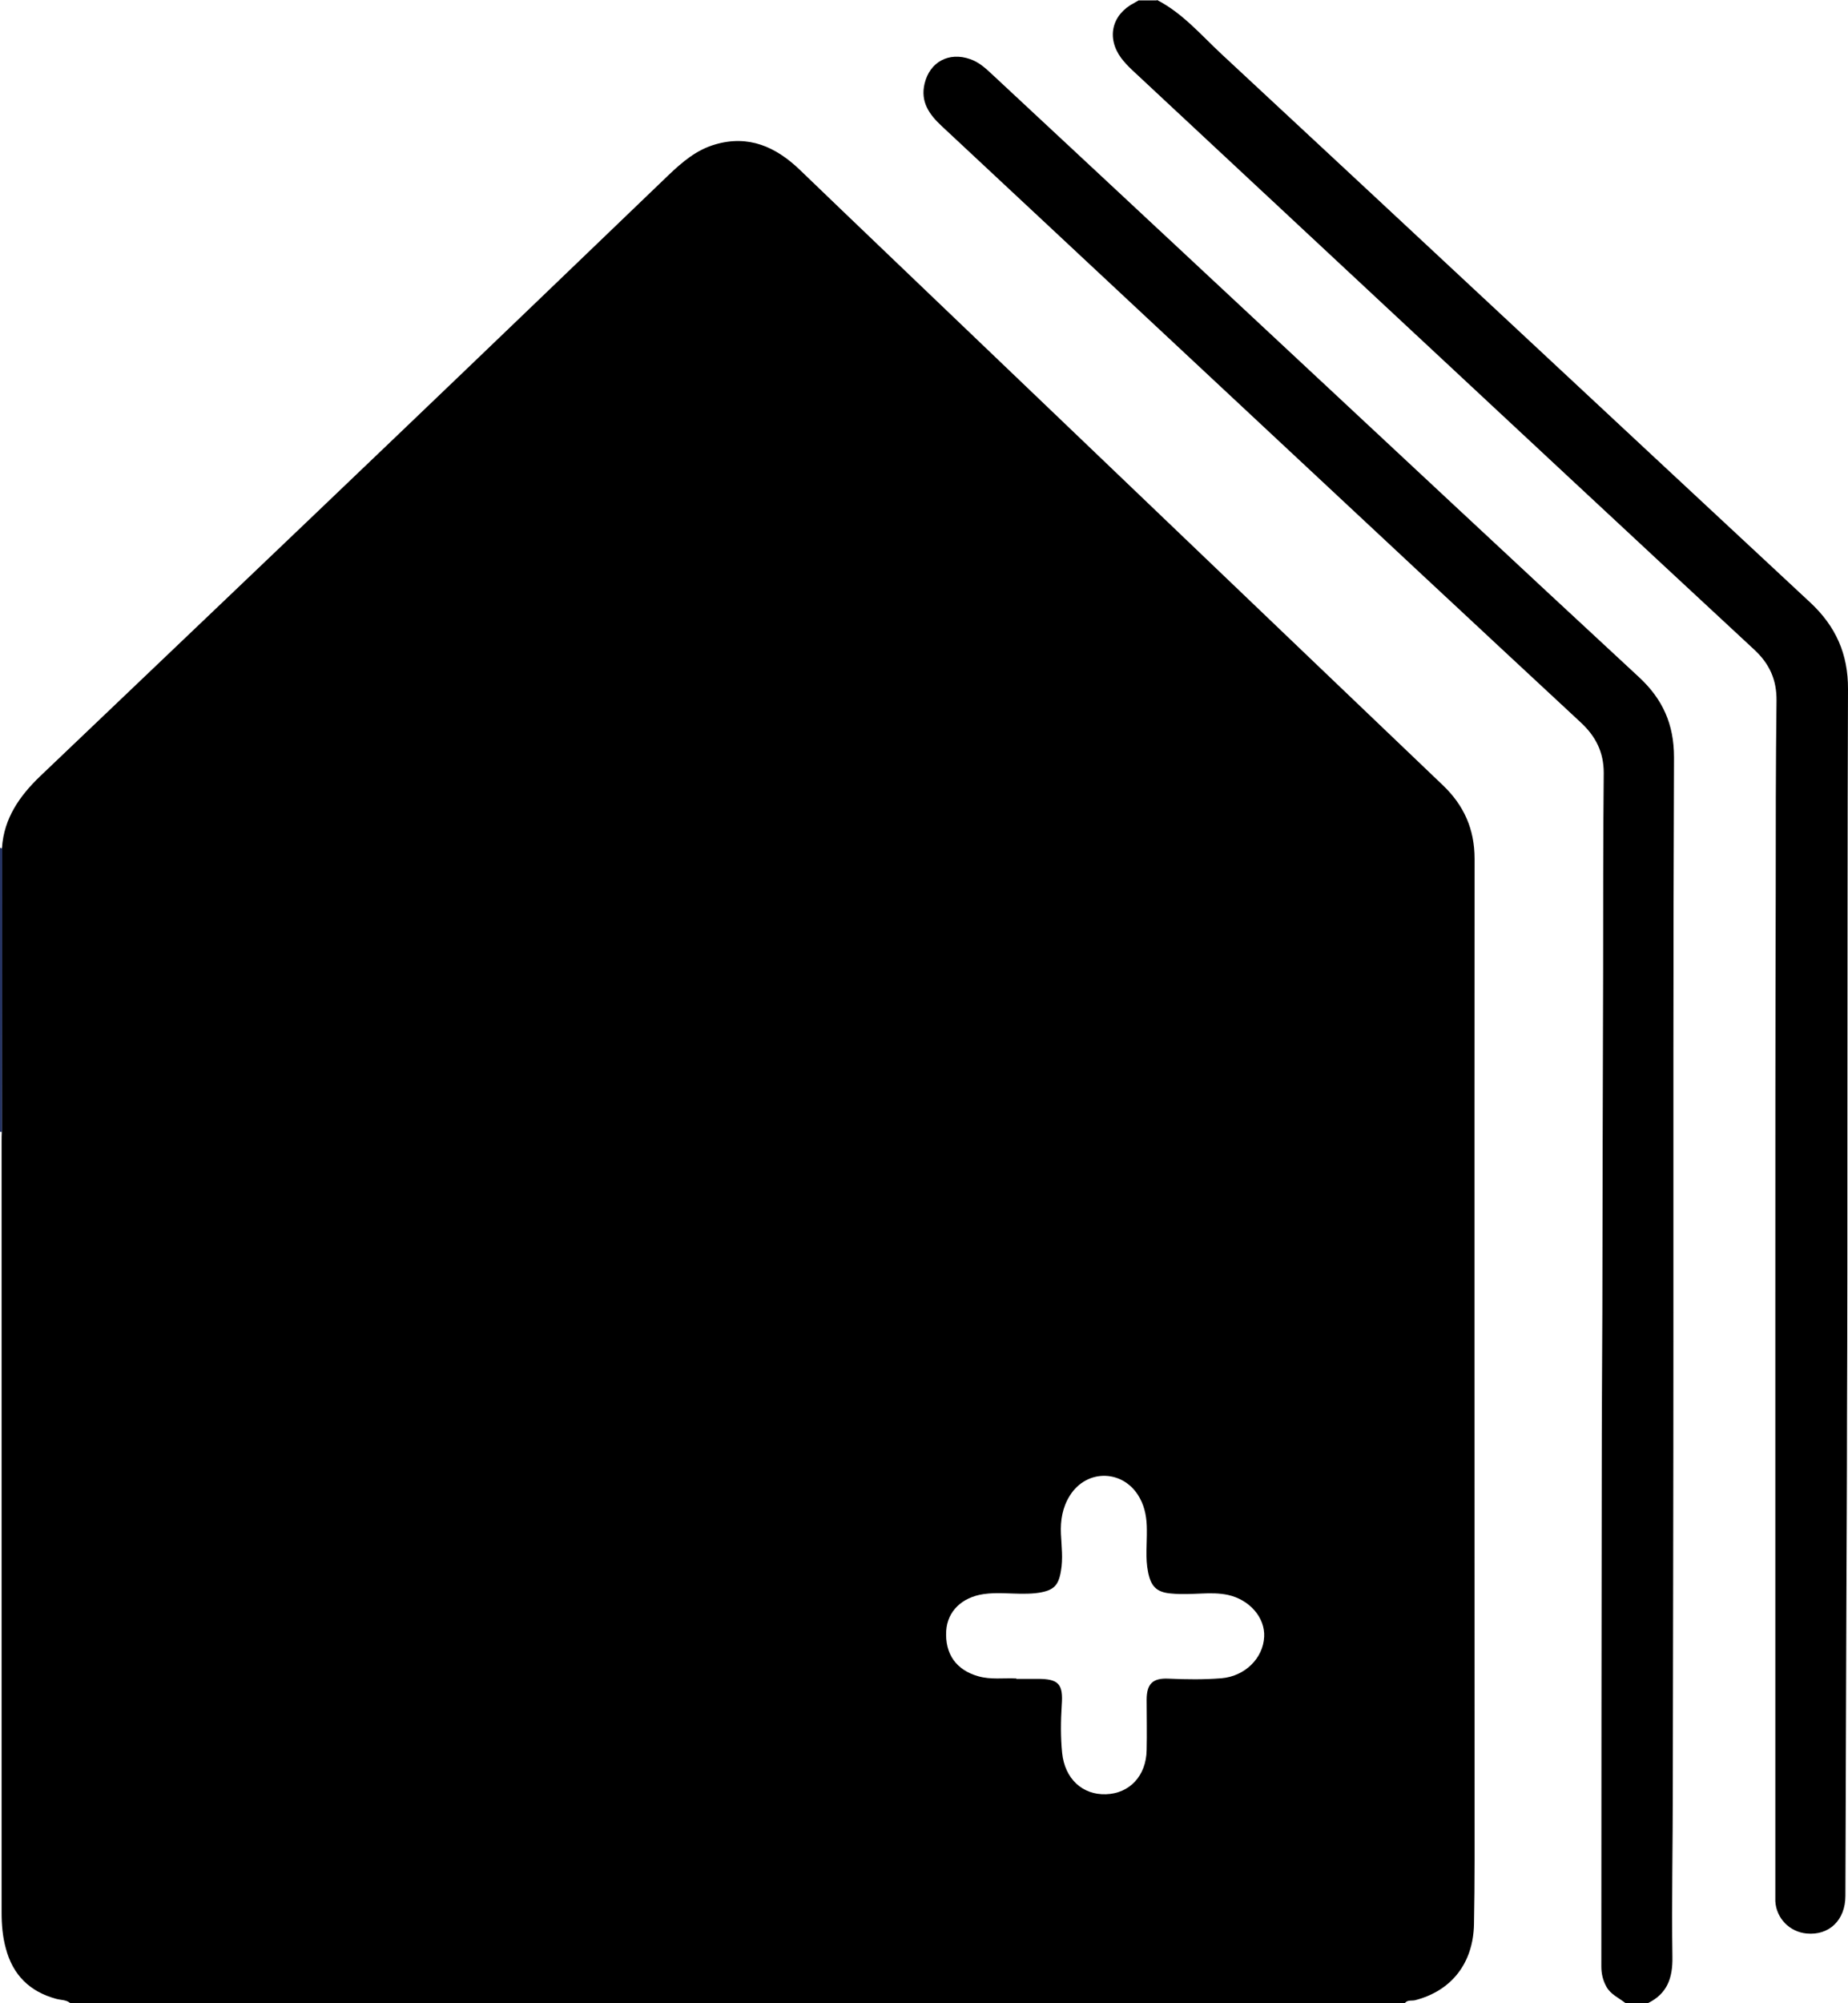
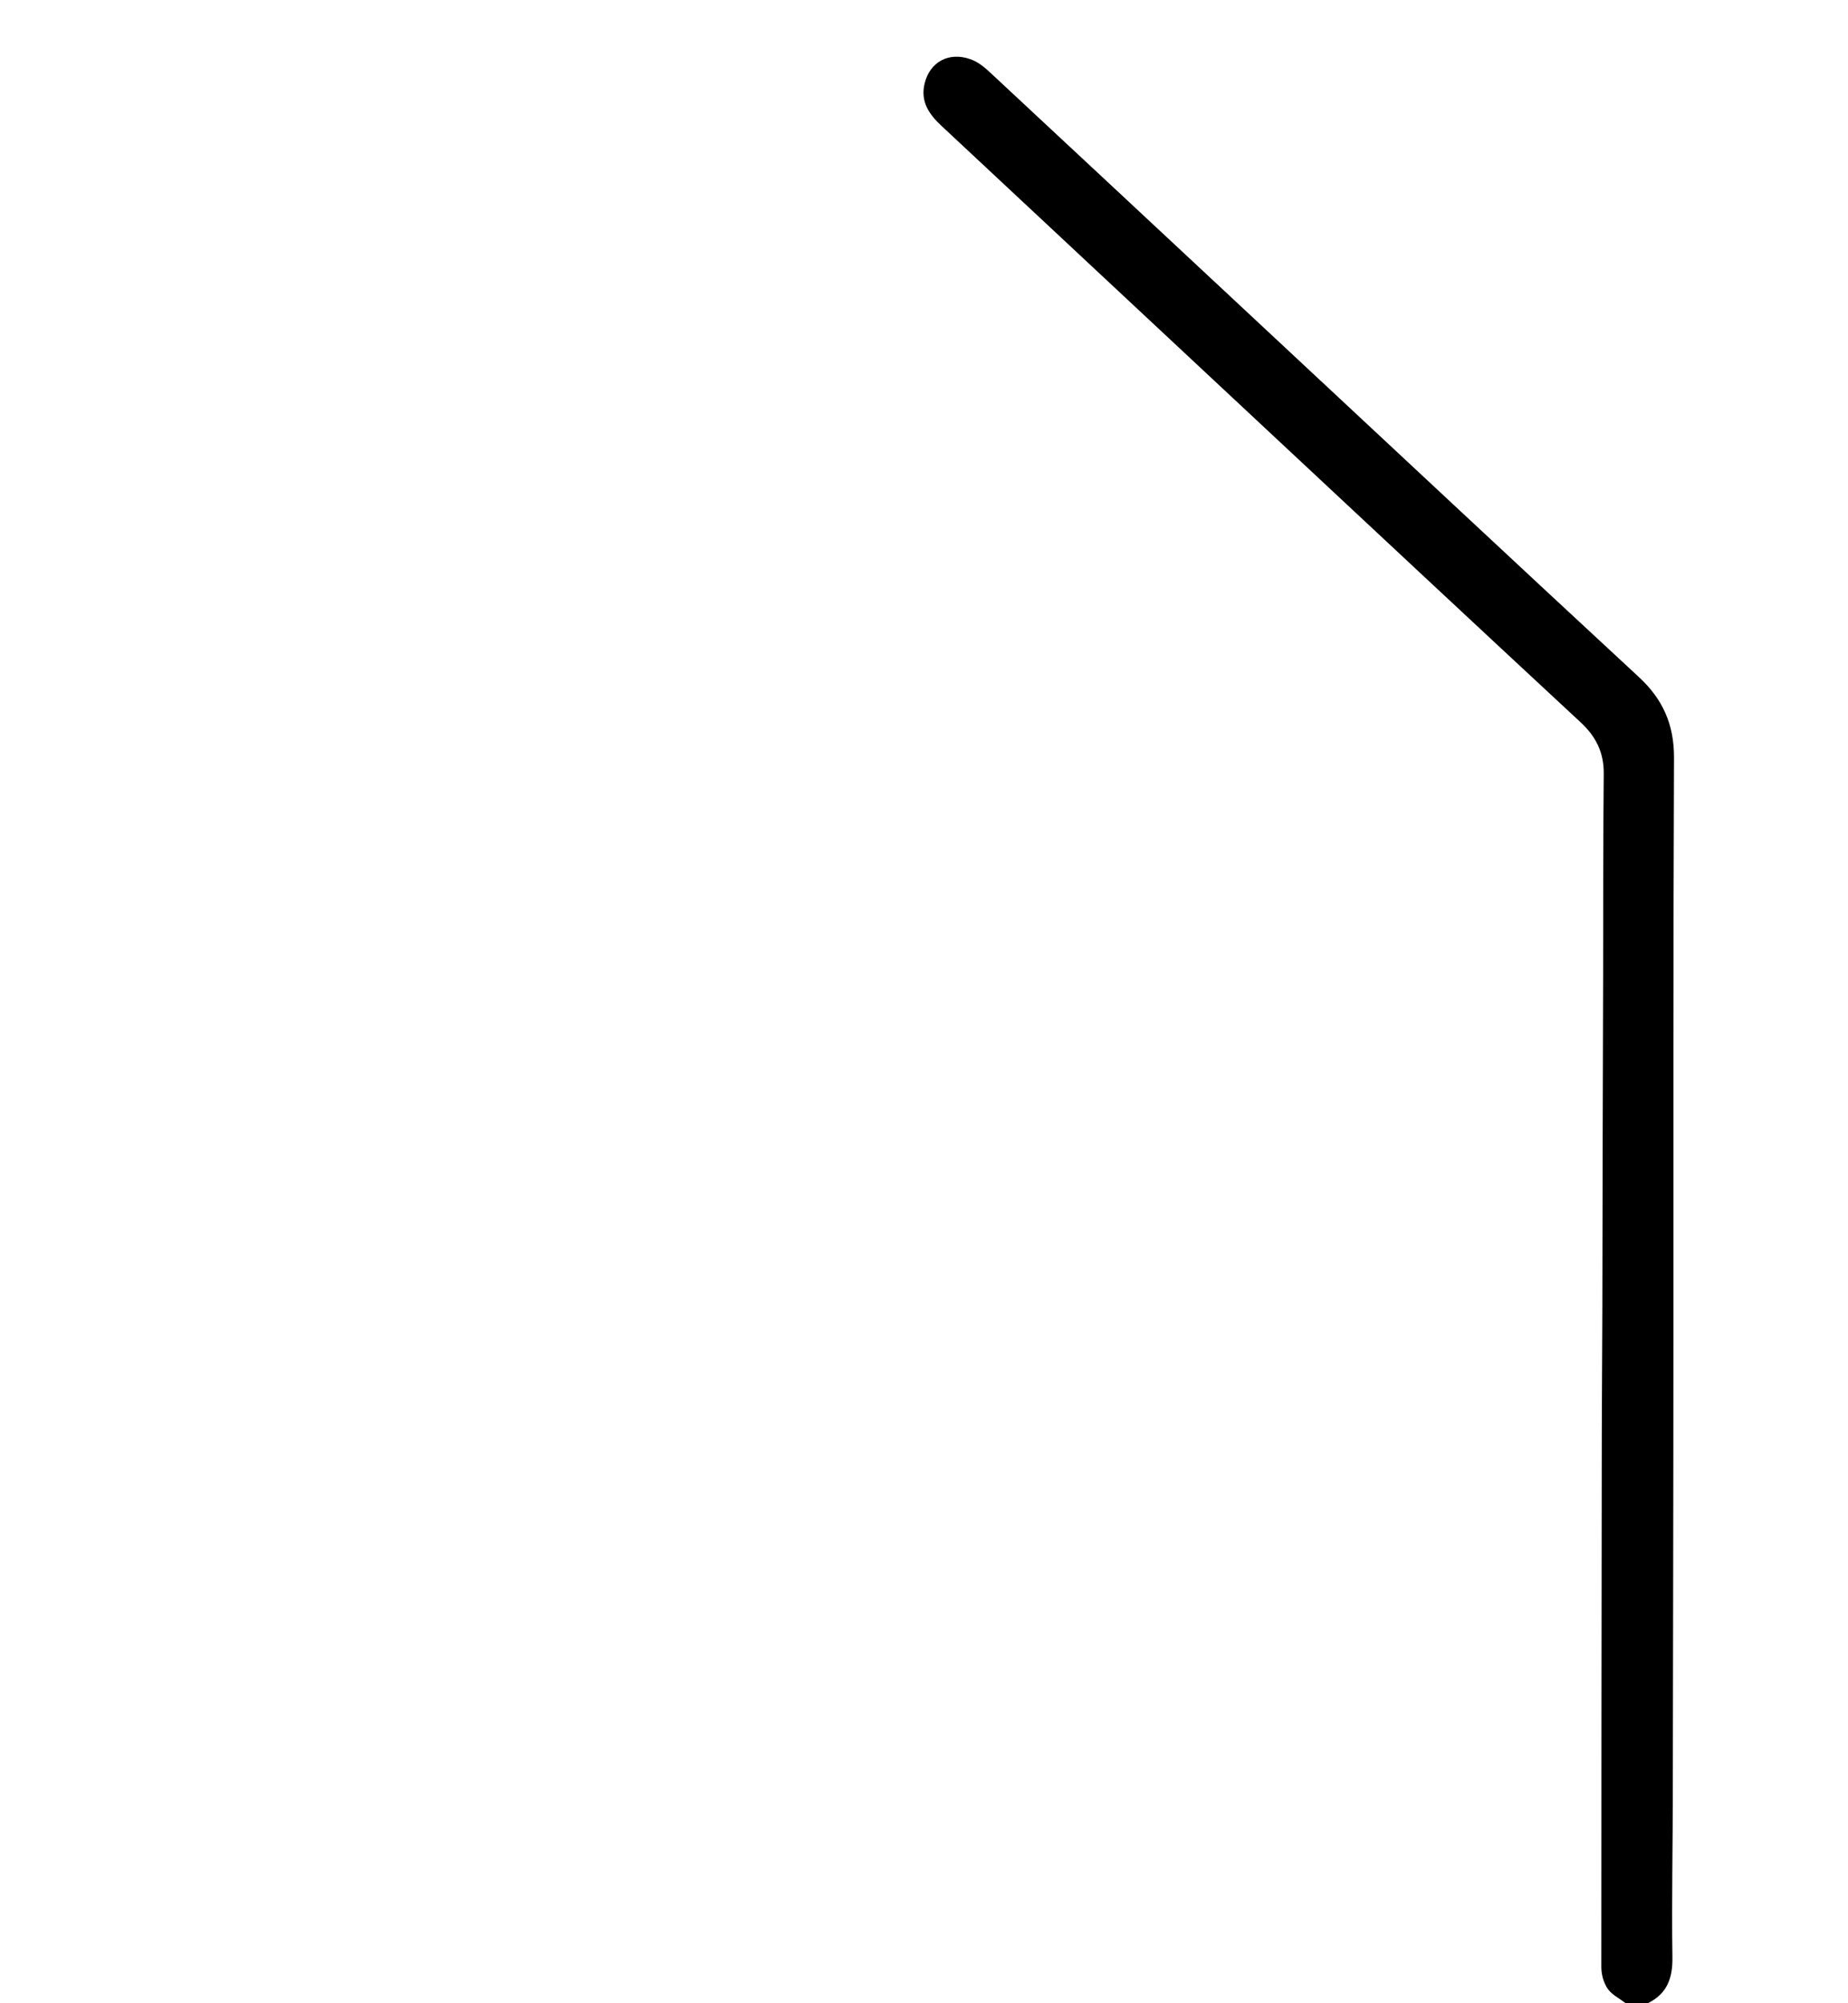
<svg xmlns="http://www.w3.org/2000/svg" id="Calque_1" viewBox="0 0 923 999.8">
  <defs>
    <style>      .cls-1 {        fill: #263463;      }    </style>
  </defs>
-   <path d="M701.8,999.8H35c-2-1.7-4.6-1.4-7-2.1-13.2-3.6-21.6-11.9-25.1-25.2-1.6-5.8-2.1-11.8-2.1-17.8,0-128.3,0-256.5,0-384.8,0-1.7,0-3.3.1-5,0-47.3,0-94.5.1-141.8,1-14.7,8.8-25.8,19-35.6,59.9-57.1,119.8-114.1,179.6-171.3,44.8-42.8,89.4-85.7,134.1-128.6,6.9-6.6,14.1-12.8,23.5-15.5,16.7-4.9,30.3,1.2,42.2,12.6,14.5,14,29.1,27.9,43.6,41.8,49.6,47.4,99.1,94.8,148.7,142.2,43,41.1,85.9,82.2,128.9,123.2,10.6,10.1,15.9,22,15.9,36.8-.1,166.6,0,333.2,0,499.8,0,10.7-.1,21.3-.3,32-.4,19.4-11.2,33.2-29.4,37.9-1.7.4-3.7-.3-5.1,1.4ZM507.7,838c3.5,0,7,0,10.5,0,10.5,0,12.9,2.5,12.1,13.1-.5,8-.6,16,.2,23.9,1.3,12.8,10.1,21,21.9,20.6,11.8-.4,20.1-9.2,20.3-22.1.2-8.3,0-16.6,0-25,0-8,3-11,11-10.6,8.8.4,17.6.5,26.4-.2,11.7-1,20.8-10,21.3-20.7.5-9.5-7.2-18.5-18.1-20.9-4.2-.9-8.6-.9-12.9-.7-5.1.2-10.3.5-15.5,0-7.3-.6-10.1-3.6-11.5-10.8-1.4-6.9-.5-13.9-.6-20.9,0-5.6-.8-11-3.5-15.9-7.7-14.3-26.4-15-35-1.2-3.7,5.9-4.7,12.4-4.4,19.1.3,6.1,1.1,12.3,0,18.4-1.2,7.3-3.6,9.7-10.9,10.9-2.5.4-5,.5-7.4.5-6.8.1-13.6-.8-20.4.2-10.8,1.6-18,8.6-18.6,18.3-.7,11.6,5,19.6,16,22.7,6.2,1.8,12.6.8,18.9,1.1Z" />
-   <path d="M811.8,999.8c-3.3-2.6-7.4-4.3-9.5-8.2-1.7-3.1-2.5-6.4-2.5-10,0-82.1.1-164.3.2-246.4,0-26.7.2-53.3.3-80,.1-56.6.2-113.3.4-169.9,0-33.2,0-66.3.3-99.5,0-10.4-4-18.3-11.6-25.3-52.8-49-105.5-98.2-158.2-147.4-53.7-50.1-107.3-100.2-161-150.3-6.1-5.7-10.6-12-8.4-21.1,2.6-10.8,12.1-15.9,22.7-12.2,4.4,1.5,7.7,4.5,11,7.6,46.1,42.9,92.1,85.8,138.1,128.7,61.6,57.4,123.2,115,185,172.2,11.9,11,17.5,23.6,17.5,40-.4,97.1-.3,194.3-.3,291.4,0,74.3-.2,148.6-.3,222.9,0,28.2-.6,56.3-.2,84.5.2,10.5-2.6,18.4-12.3,23.1h-11Z" />
-   <path d="M577.9,0c12.8,6.6,22,17.5,32.3,27.1,98.1,91.1,195.9,182.5,293.9,273.6,12.8,11.9,19,25.8,18.9,43.3-.3,72.5-.2,145-.3,217.4,0,48.8,0,97.6-.2,146.5,0,30.5-.2,61-.3,91.5-.2,49-.3,98-.5,146.9,0,12.1-8.1,19.9-19.4,18.8-8.5-.8-15.1-7.6-15.6-16.1,0-1.5,0-3,0-4.5,0-98,0-196,0-293.9,0-68.1,0-136.3.2-204.4,0-32.2,0-64.3.4-96.5.1-10.4-3.5-18.4-11.2-25.5-62.9-58.3-125.6-116.8-188.3-175.2-40.8-38-81.6-76.1-122.4-114.1-1.9-1.8-3.8-3.8-5.4-5.9-7.5-10.2-4.7-21.8,6.6-27.6.7-.4,1.4-.8,2.1-1.2,3,0,6,0,9,0Z" />
-   <path class="cls-1" d="M1,565c-.3,0-.6,0-1-.1,0-47.3,0-94.6,0-142,.2.6.6.7,1.1.3,0,47.3,0,94.5-.1,141.8Z" />
+   <path d="M811.8,999.8c-3.3-2.6-7.4-4.3-9.5-8.2-1.7-3.1-2.5-6.4-2.5-10,0-82.1.1-164.3.2-246.4,0-26.7.2-53.3.3-80,.1-56.6.2-113.3.4-169.9,0-33.2,0-66.3.3-99.5,0-10.4-4-18.3-11.6-25.3-52.8-49-105.5-98.2-158.2-147.4-53.7-50.1-107.3-100.2-161-150.3-6.1-5.7-10.6-12-8.4-21.1,2.6-10.8,12.1-15.9,22.7-12.2,4.4,1.5,7.7,4.5,11,7.6,46.1,42.9,92.1,85.8,138.1,128.7,61.6,57.4,123.2,115,185,172.2,11.9,11,17.5,23.6,17.5,40-.4,97.1-.3,194.3-.3,291.4,0,74.3-.2,148.6-.3,222.9,0,28.2-.6,56.3-.2,84.5.2,10.5-2.6,18.4-12.3,23.1h-11" />
</svg>